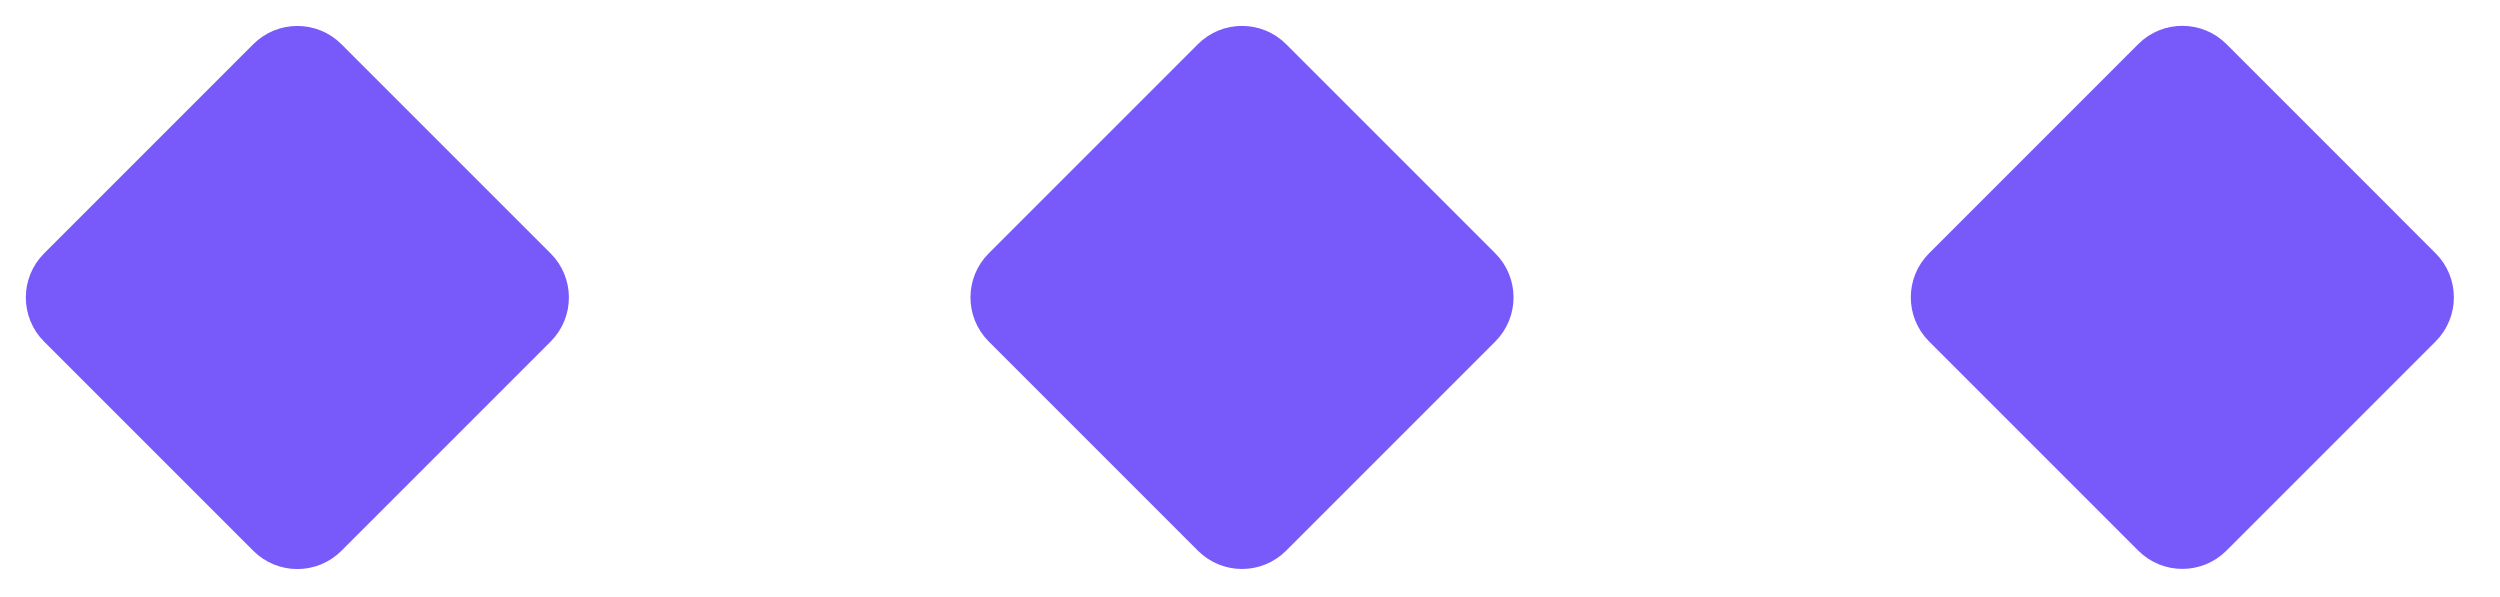
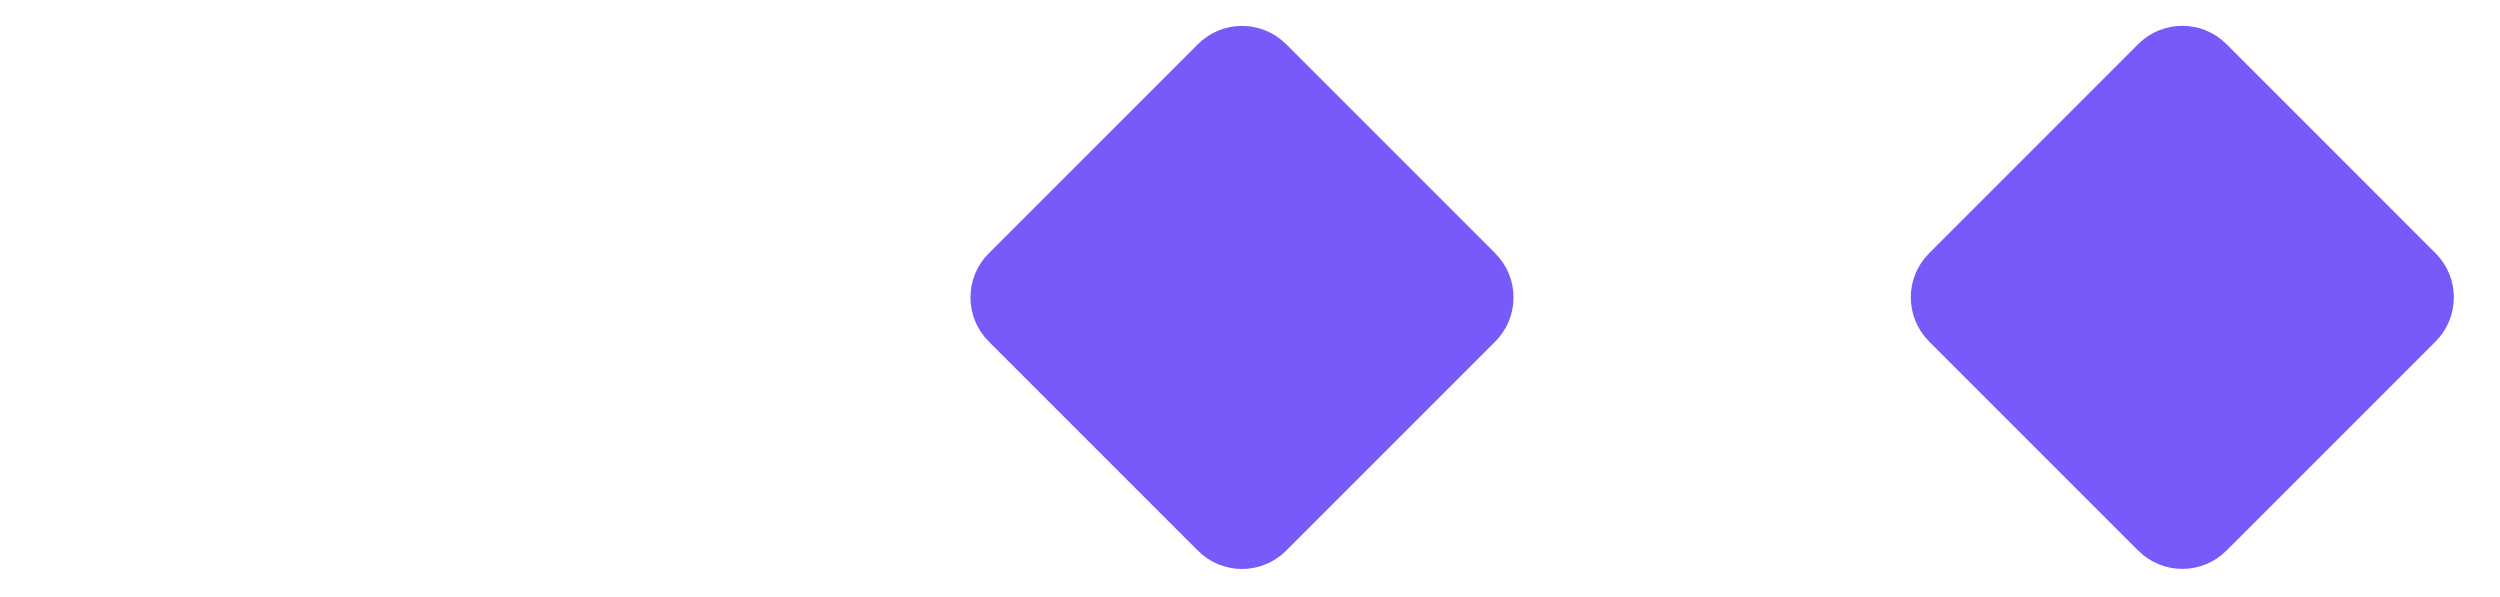
<svg xmlns="http://www.w3.org/2000/svg" width="67" height="16" viewBox="0 0 67 16" fill="none">
  <path d="M51.991 7.08L57.597 1.473C58.088 0.982 58.885 0.982 59.377 1.473L64.983 7.08C65.474 7.571 65.474 8.368 64.983 8.859L59.377 14.465C58.885 14.957 58.088 14.957 57.597 14.465L51.991 8.859C51.499 8.368 51.499 7.571 51.991 7.08Z" fill="#785AFA" stroke="#785AFA" stroke-width="0.825" />
  <path d="M26.79 7.081L32.396 1.475C32.887 0.984 33.684 0.984 34.176 1.475L39.782 7.081C40.273 7.573 40.273 8.37 39.782 8.861L34.176 14.467C33.684 14.959 32.887 14.959 32.396 14.467L26.79 8.861C26.298 8.37 26.298 7.573 26.79 7.081Z" fill="#785AFA" stroke="#785AFA" stroke-width="0.825" />
-   <path d="M1.473 7.083L7.079 1.477C7.571 0.985 8.368 0.985 8.859 1.477L14.465 7.083C14.957 7.575 14.957 8.371 14.465 8.863L8.859 14.469C8.368 14.961 7.571 14.961 7.079 14.469L1.473 8.863C0.982 8.371 0.982 7.575 1.473 7.083Z" fill="#785AFA" stroke="#785AFA" stroke-width="0.825" />
</svg>